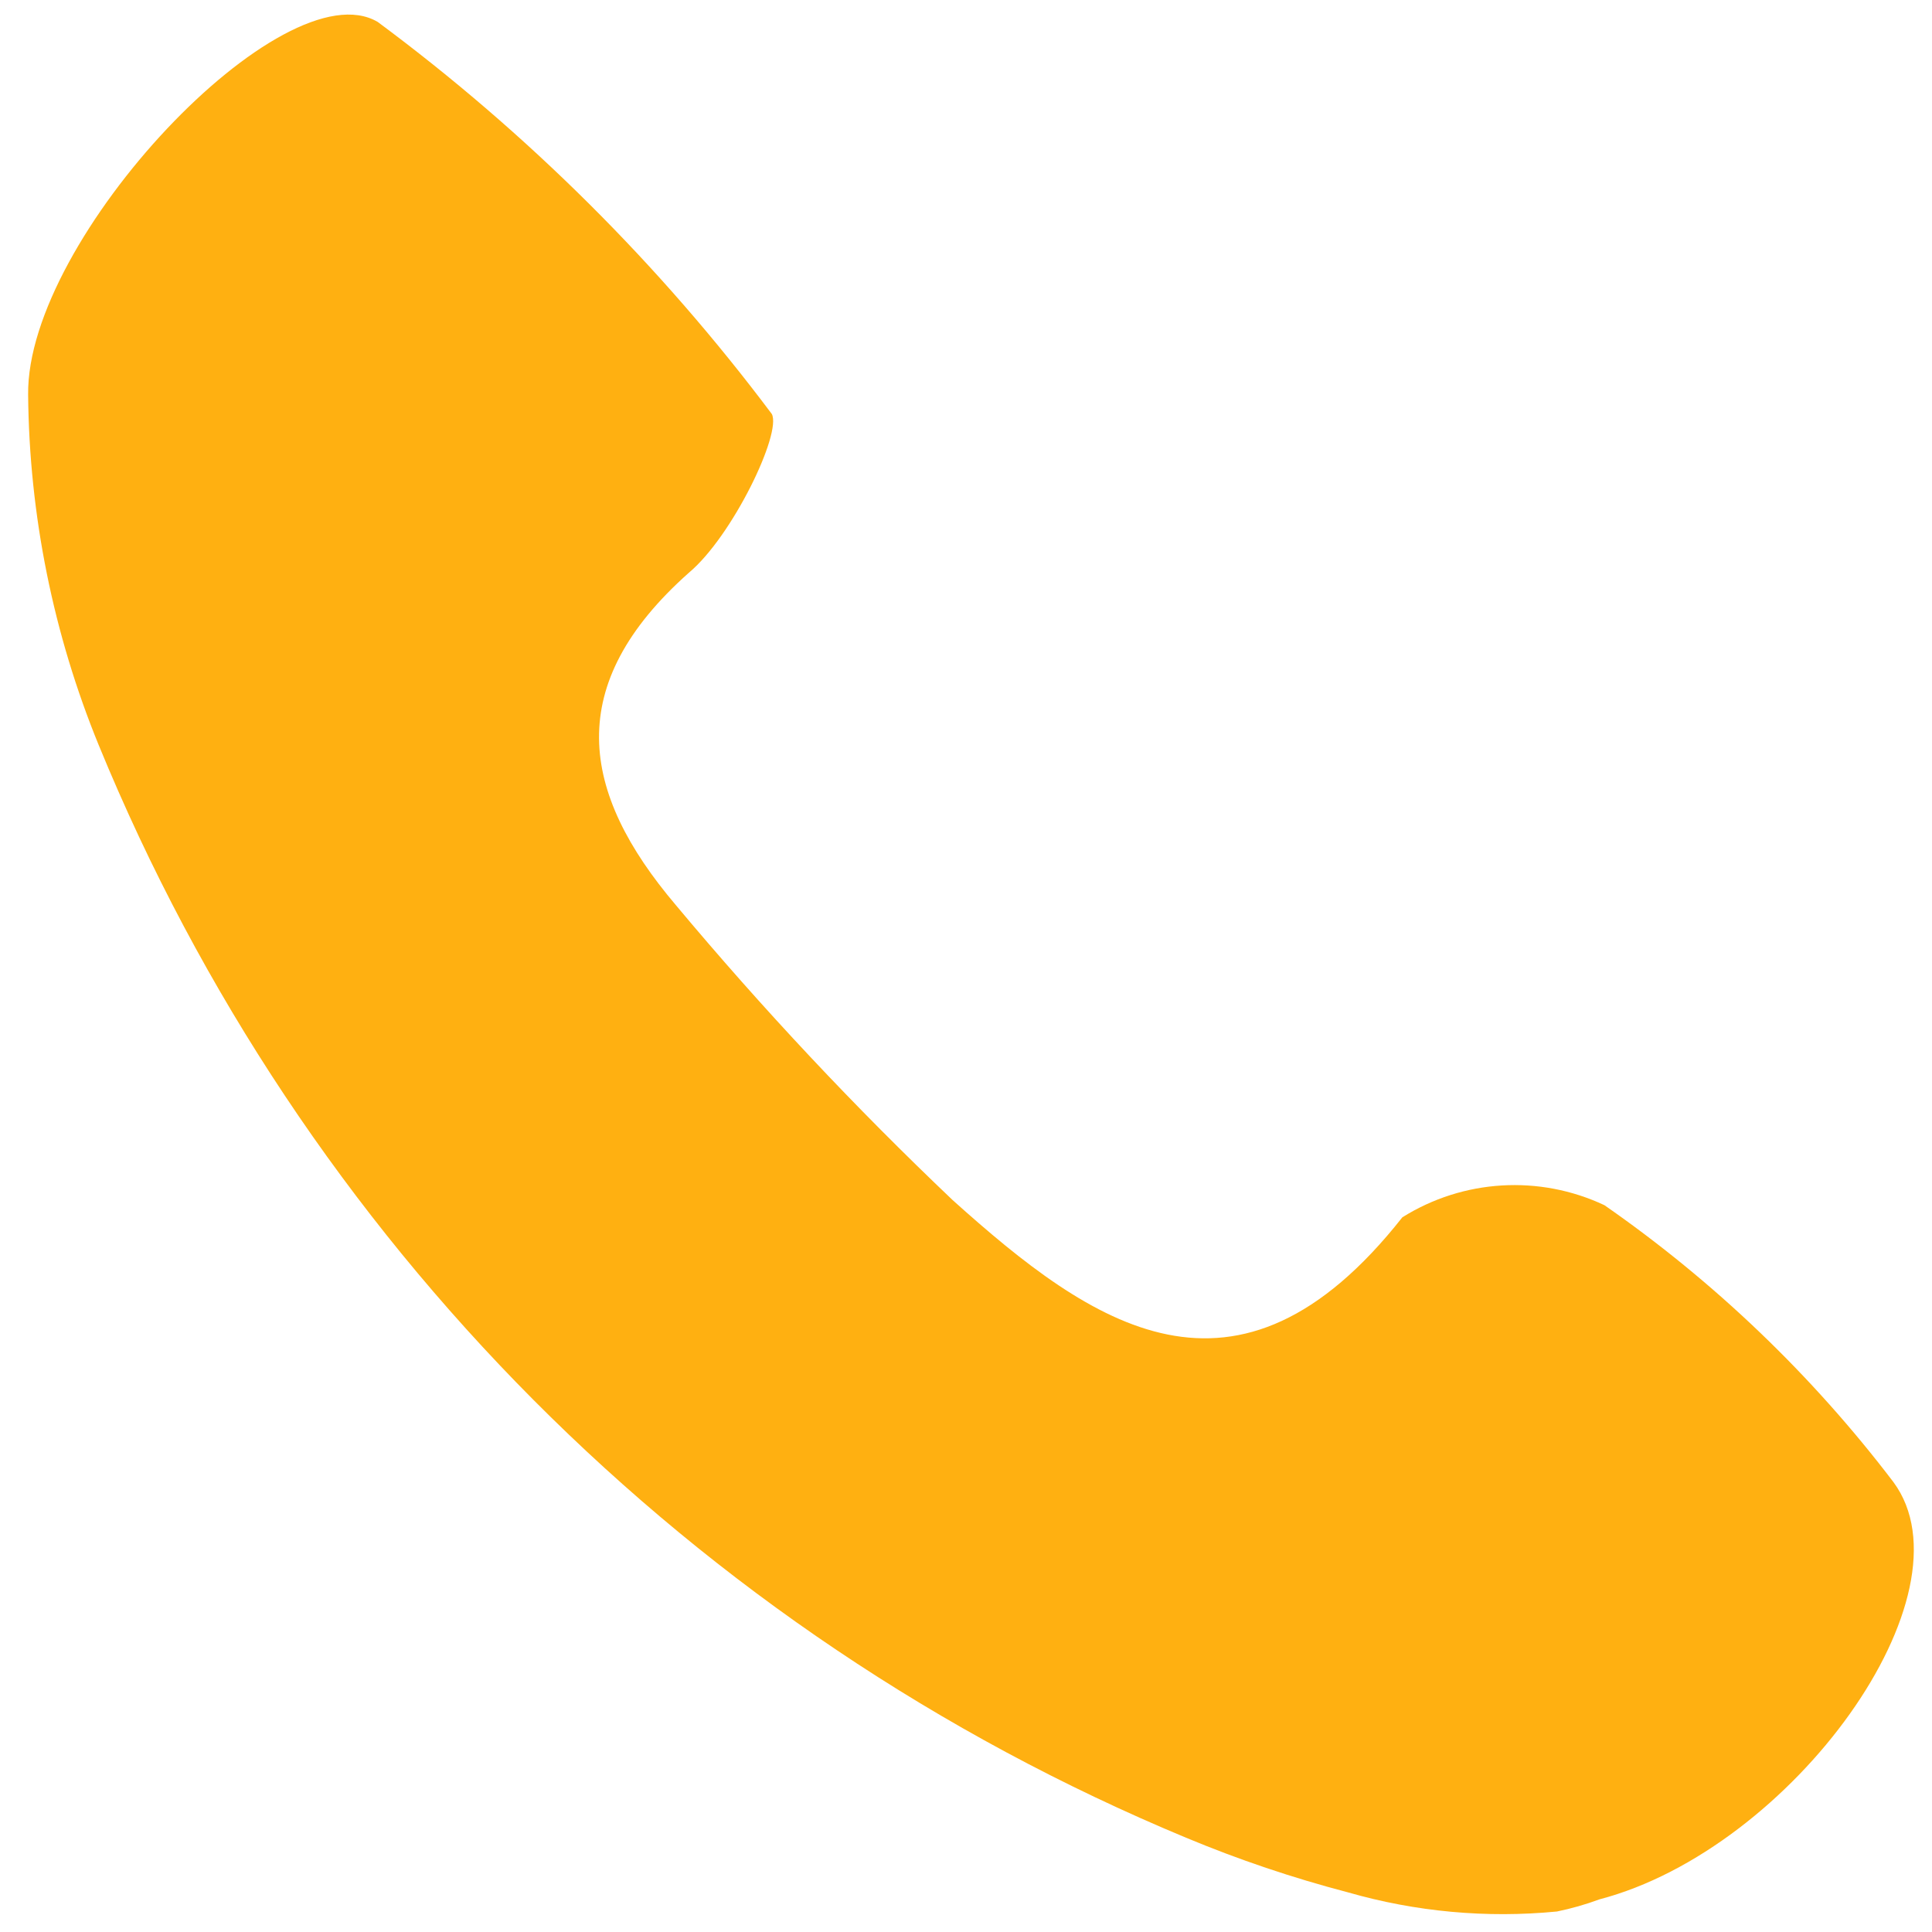
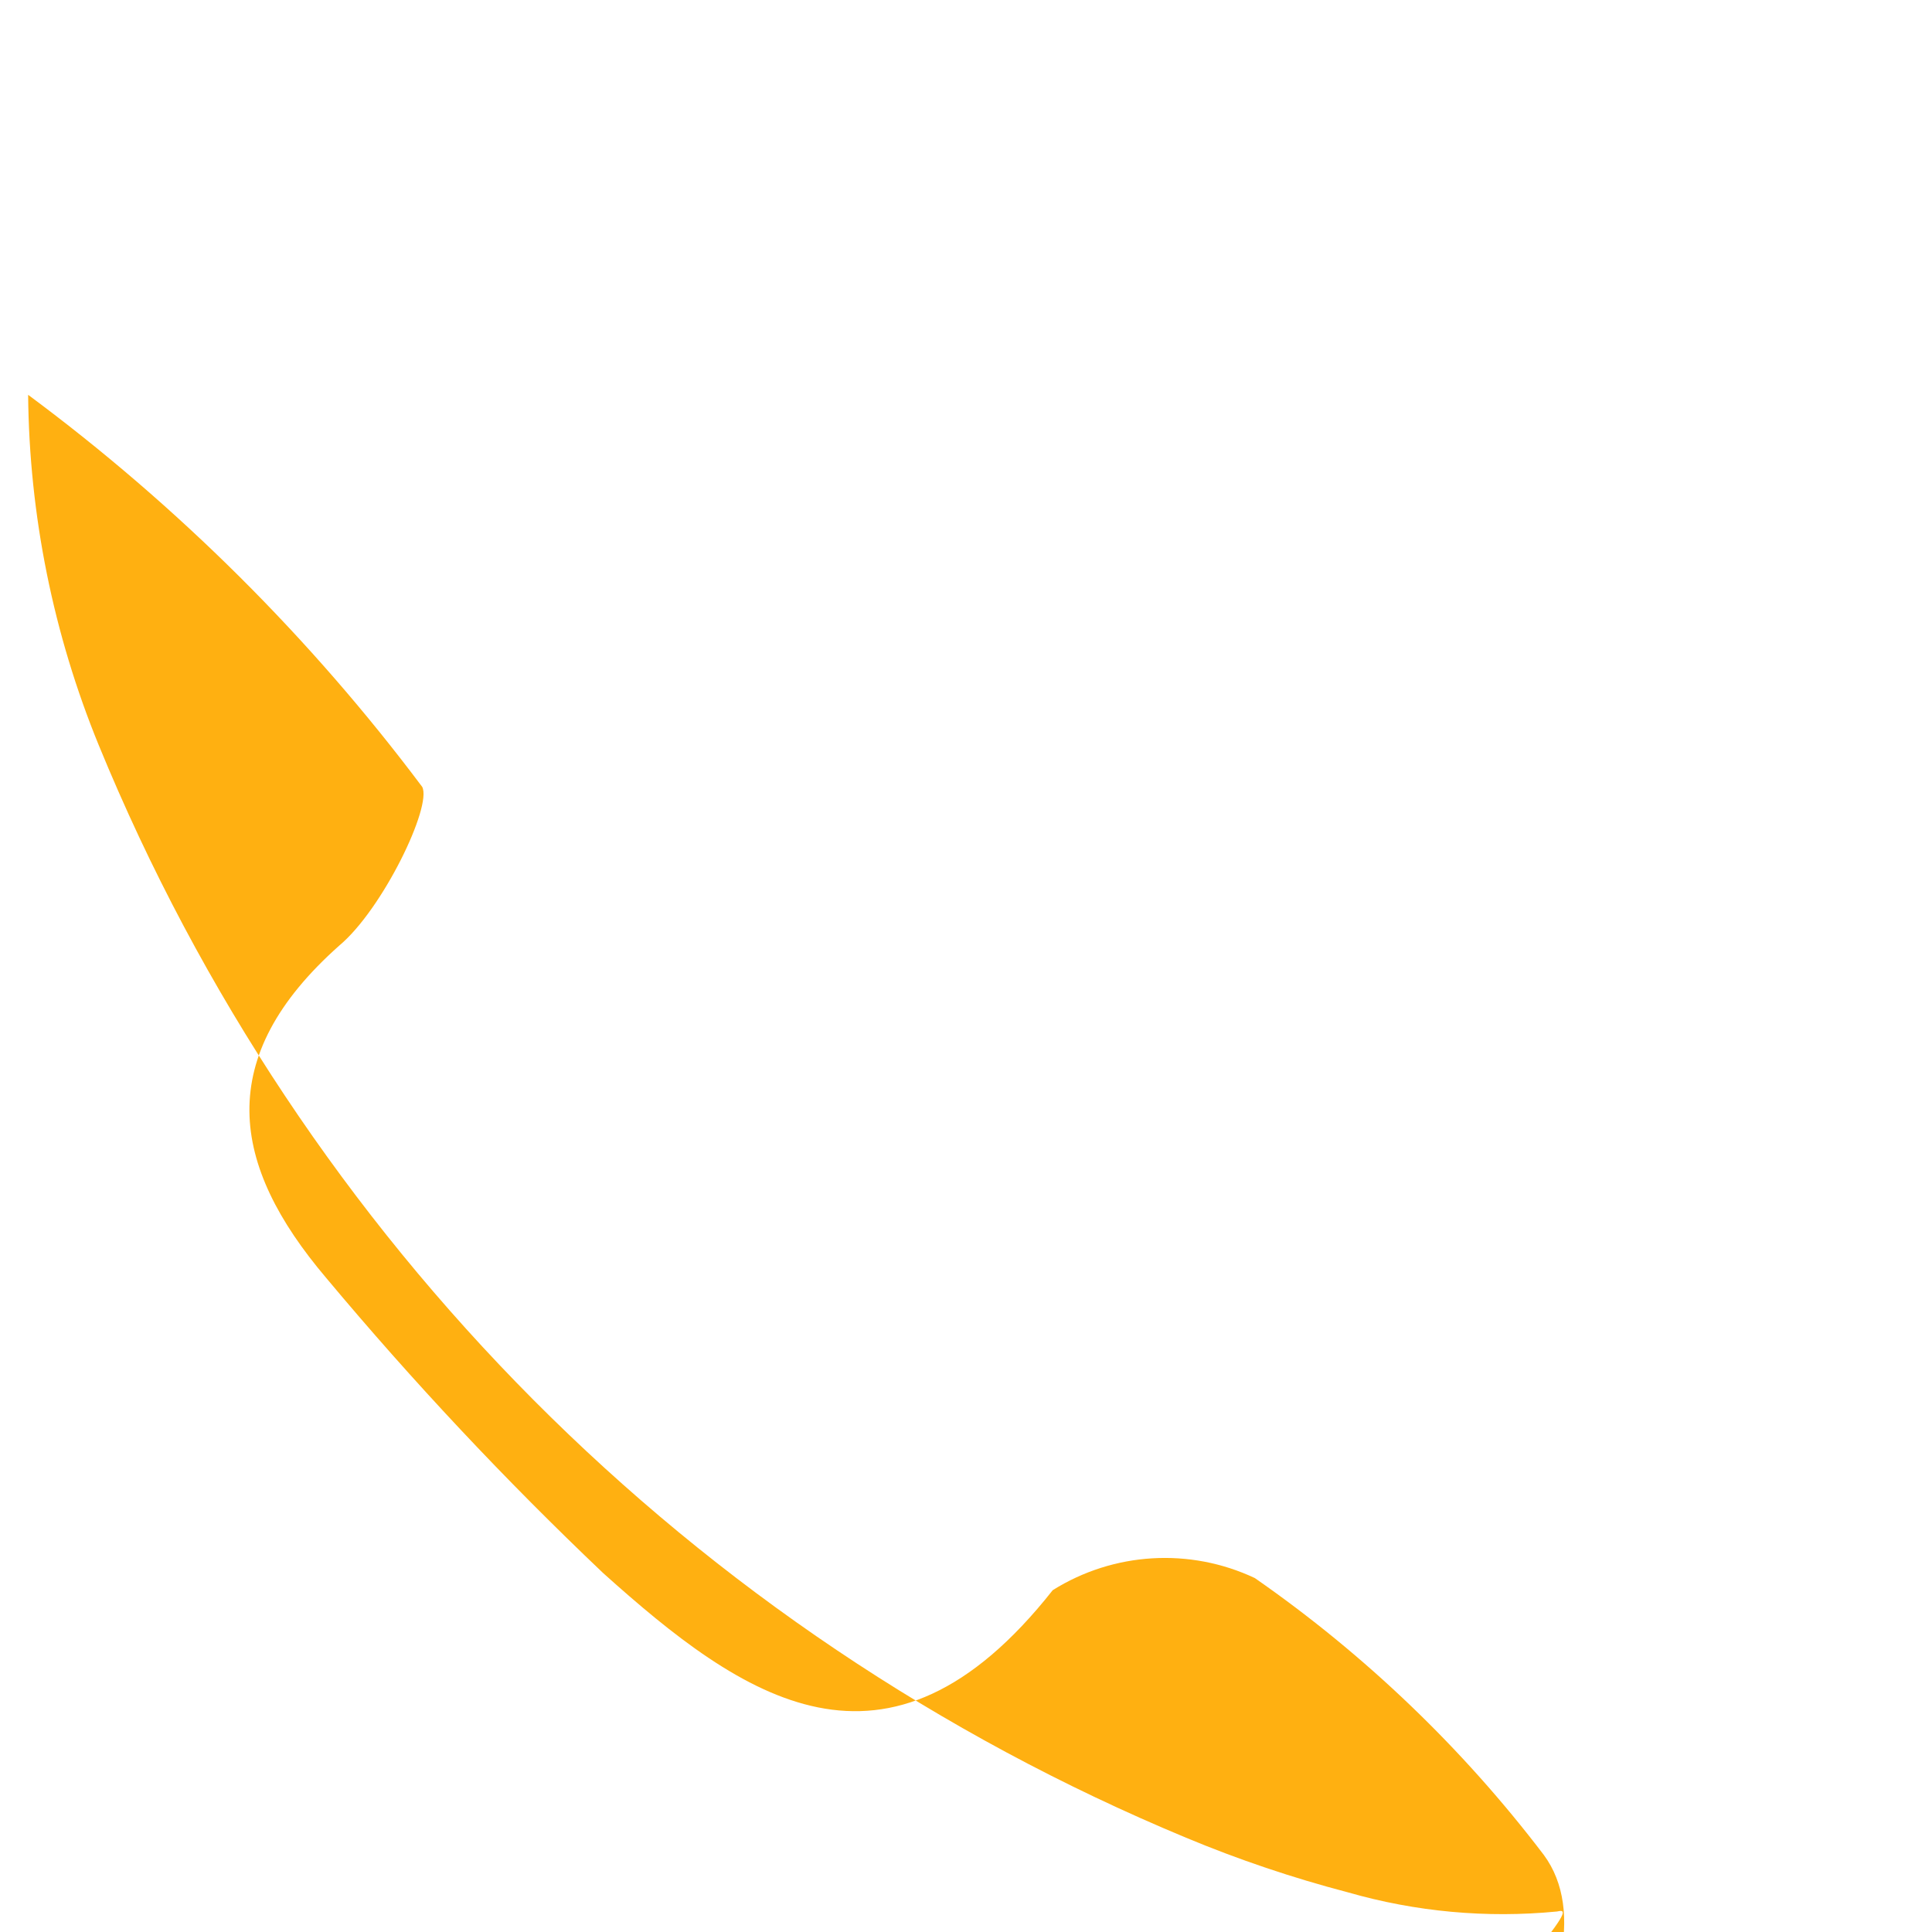
<svg xmlns="http://www.w3.org/2000/svg" version="1.1" id="Layer_1" x="0px" y="0px" width="538px" height="538px" viewBox="35.5 127.5 538 538" enable-background="new 35.5 127.5 538 538" xml:space="preserve">
  <title>call-white</title>
-   <path fill="#FFB011" d="M469.06,659.793c-19.579,1.909-39.342,0.095-58.246-5.346c-15.341-4.014-30.385-9.09-45.021-15.195  c-137.349-57.103-246.298-166.559-302.764-304.17c-12.703-31.001-19.387-64.137-19.696-97.639  c-0.563-43.614,71.189-119.305,97.357-103.829c41.662,30.899,78.625,67.673,109.738,109.175  c2.813,5.346-10.974,34.047-23.073,44.176c-35.172,31.233-30.389,61.06-3.658,92.574c24.107,28.839,49.849,56.271,77.098,82.163  c38.831,34.891,79.068,63.311,125.213,4.783c16.962-10.63,38.166-11.901,56.276-3.376c30.686,21.339,57.84,47.354,80.475,77.098  c23.073,31.233-28.138,102.141-81.882,116.21C477.029,657.842,473.079,658.971,469.06,659.793z" />
+   <path fill="#FFB011" d="M469.06,659.793c-19.579,1.909-39.342,0.095-58.246-5.346c-15.341-4.014-30.385-9.09-45.021-15.195  c-137.349-57.103-246.298-166.559-302.764-304.17c-12.703-31.001-19.387-64.137-19.696-97.639  c41.662,30.899,78.625,67.673,109.738,109.175  c2.813,5.346-10.974,34.047-23.073,44.176c-35.172,31.233-30.389,61.06-3.658,92.574c24.107,28.839,49.849,56.271,77.098,82.163  c38.831,34.891,79.068,63.311,125.213,4.783c16.962-10.63,38.166-11.901,56.276-3.376c30.686,21.339,57.84,47.354,80.475,77.098  c23.073,31.233-28.138,102.141-81.882,116.21C477.029,657.842,473.079,658.971,469.06,659.793z" />
</svg>